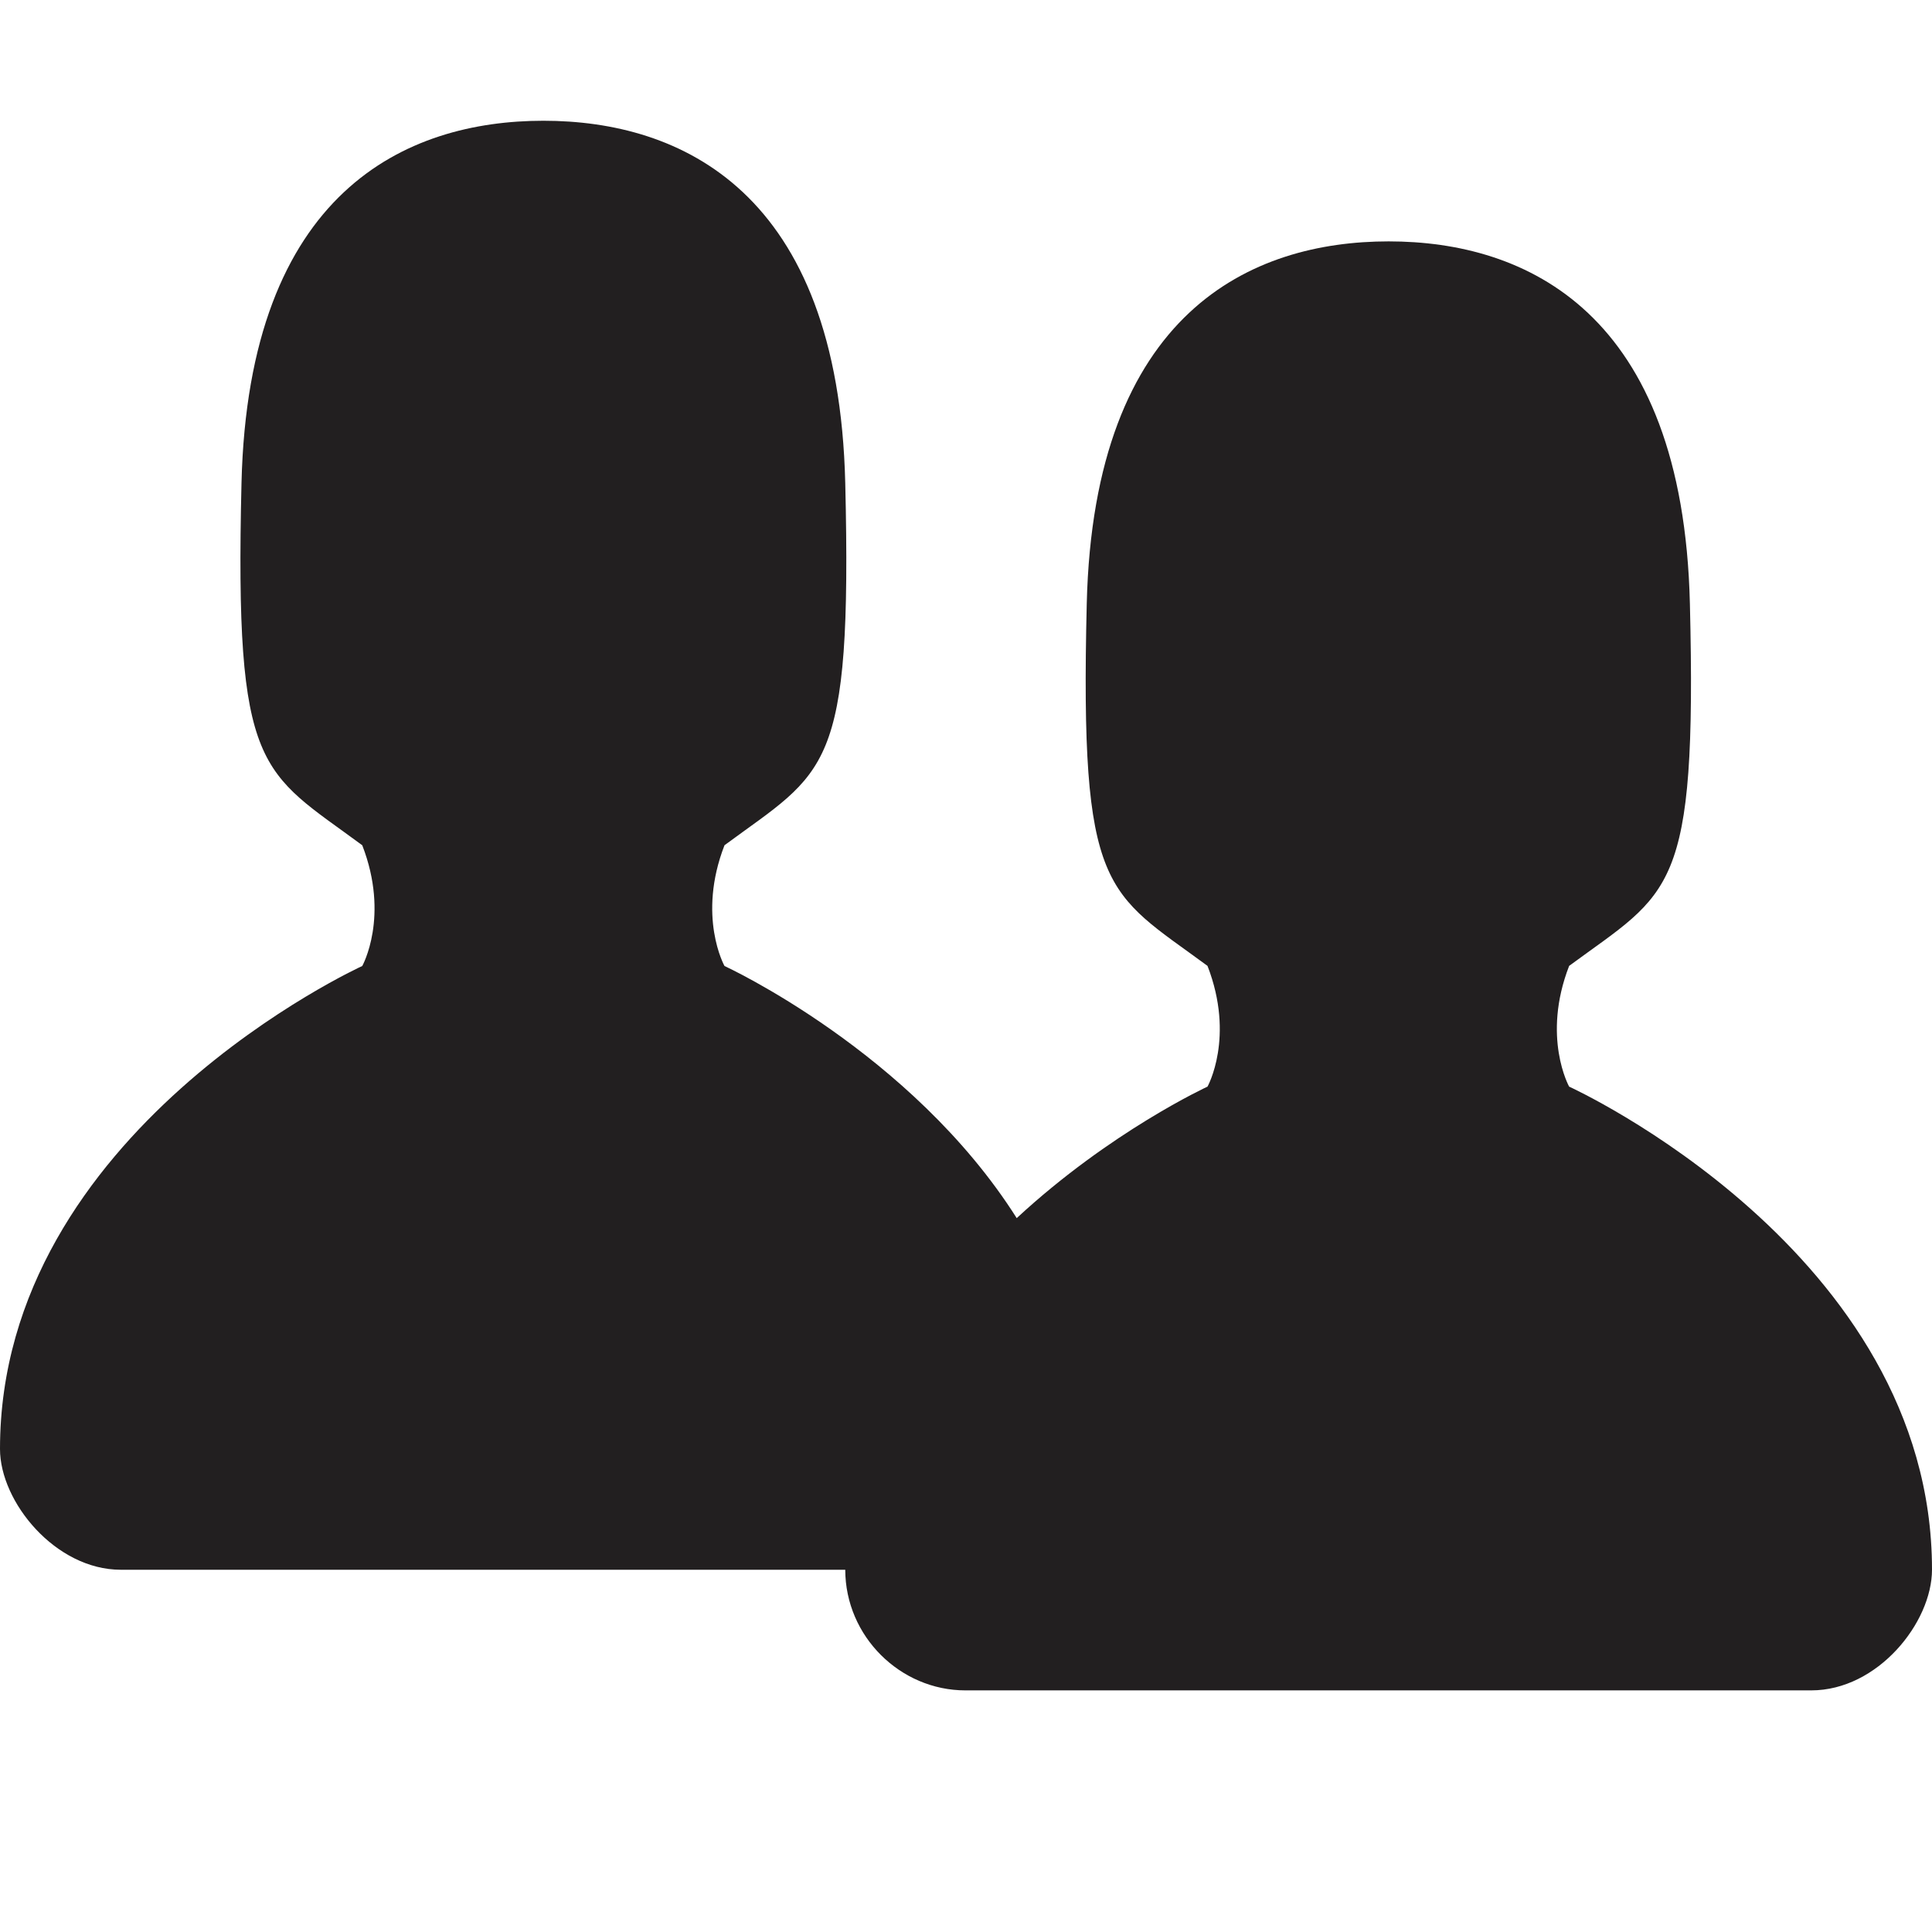
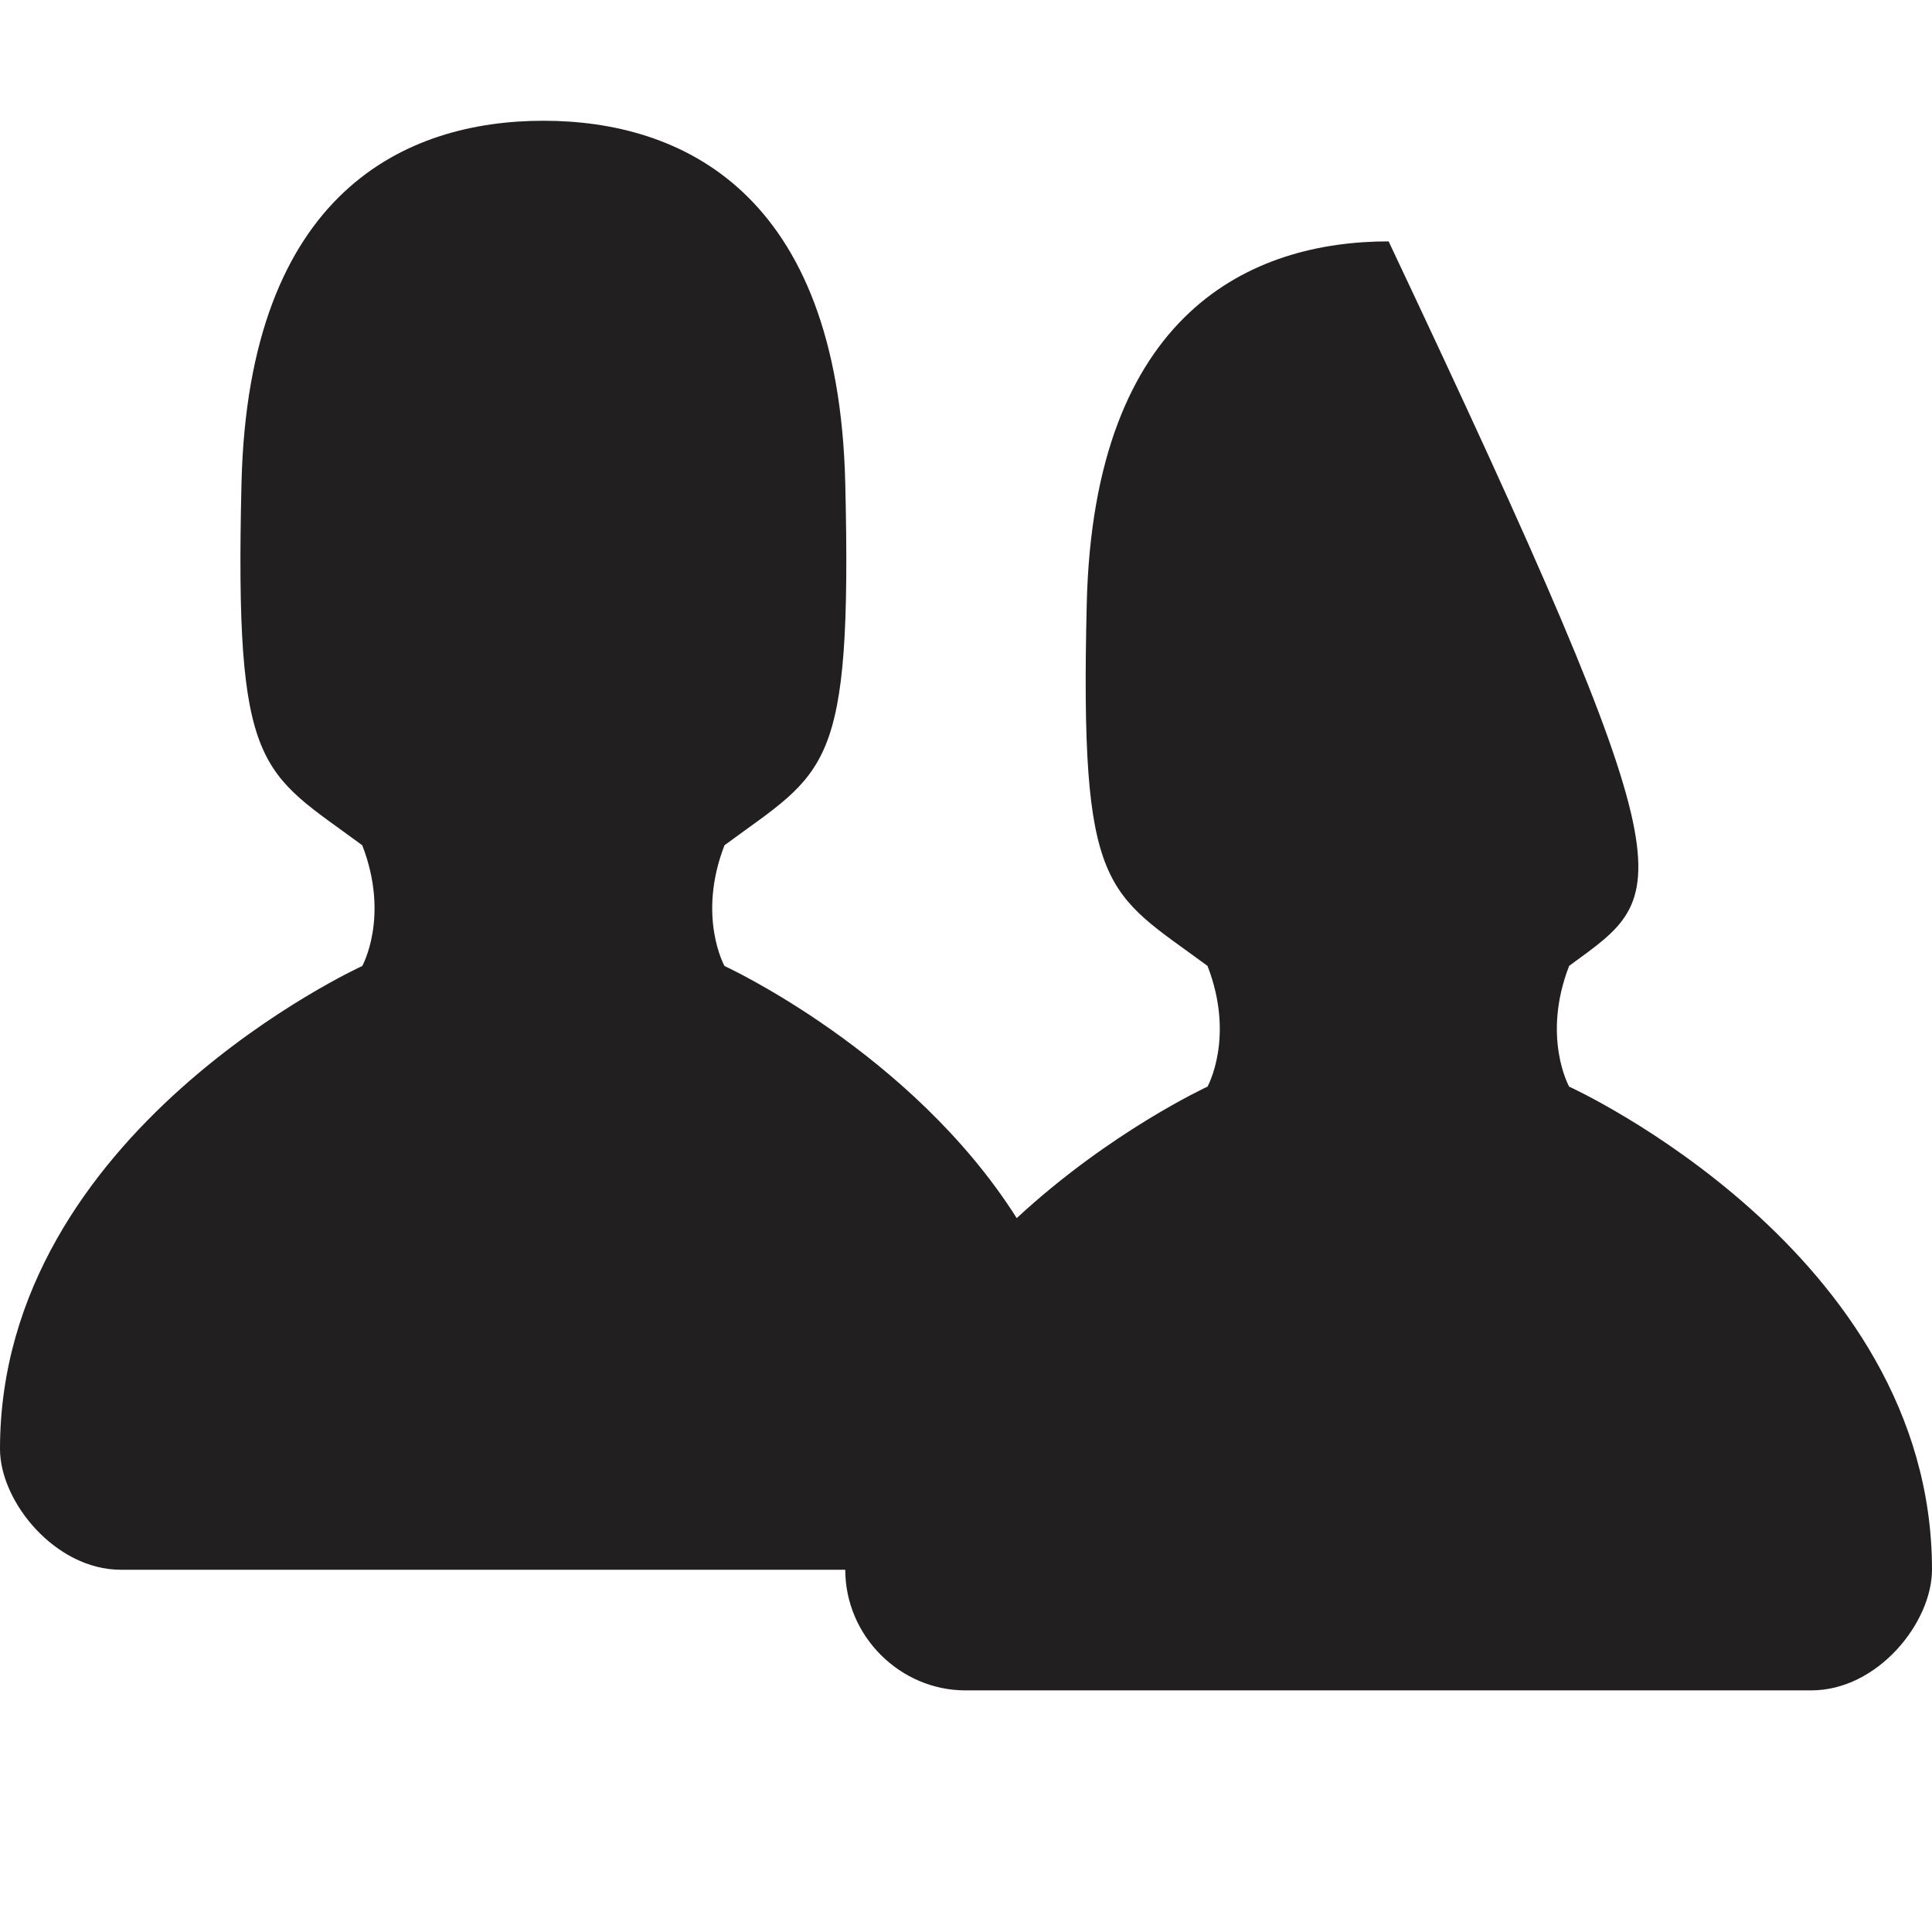
<svg xmlns="http://www.w3.org/2000/svg" width="16px" height="16px" viewBox="0 0 16 16" version="1.1">
  <title>organization</title>
  <desc>Created with Sketch.</desc>
  <defs />
  <g id="Octicons" stroke="none" stroke-width="1" fill="none" fill-rule="evenodd">
    <g id="organization" fill="#221F20">
-       <path d="M16,12.999 C16,13.438 15.55,13.999 15,13.999 L7.995,13.999 C7.456,13.999 7.001,13.552 7,13 L1,13 C0.46,13 0,12.439 0,12 C0,9.366 3,8 3,8 C3,8 3.229,7.591 3,7 C2.159,6.379 1.942,6.41 2,4 C2.058,1.581 3.367,1 4.5,1 C5.633,1 6.942,1.58 7,4 C7.058,6.41 6.841,6.379 6,7 C5.771,7.59 6,8 6,8 C6,8 7.549,8.711 8.42,10.088 C9.196,9.369 10,8.999 10,8.999 C10,8.999 10.229,8.59 10,7.999 C9.159,7.379 8.942,7.409 9,4.999 C9.058,2.58 10.367,1.999 11.5,1.999 C12.633,1.999 13.937,2.58 13.995,4.999 C14.054,7.409 13.837,7.379 12.995,7.999 C12.766,8.589 12.995,8.999 12.995,8.999 C12.995,8.999 16,10.365 16,12.999" id="Shape" />
+       <path d="M16,12.999 C16,13.438 15.55,13.999 15,13.999 L7.995,13.999 C7.456,13.999 7.001,13.552 7,13 L1,13 C0.46,13 0,12.439 0,12 C0,9.366 3,8 3,8 C3,8 3.229,7.591 3,7 C2.159,6.379 1.942,6.41 2,4 C2.058,1.581 3.367,1 4.5,1 C5.633,1 6.942,1.58 7,4 C7.058,6.41 6.841,6.379 6,7 C5.771,7.59 6,8 6,8 C6,8 7.549,8.711 8.42,10.088 C9.196,9.369 10,8.999 10,8.999 C10,8.999 10.229,8.59 10,7.999 C9.159,7.379 8.942,7.409 9,4.999 C9.058,2.58 10.367,1.999 11.5,1.999 C14.054,7.409 13.837,7.379 12.995,7.999 C12.766,8.589 12.995,8.999 12.995,8.999 C12.995,8.999 16,10.365 16,12.999" id="Shape" />
    </g>
  </g>
</svg>